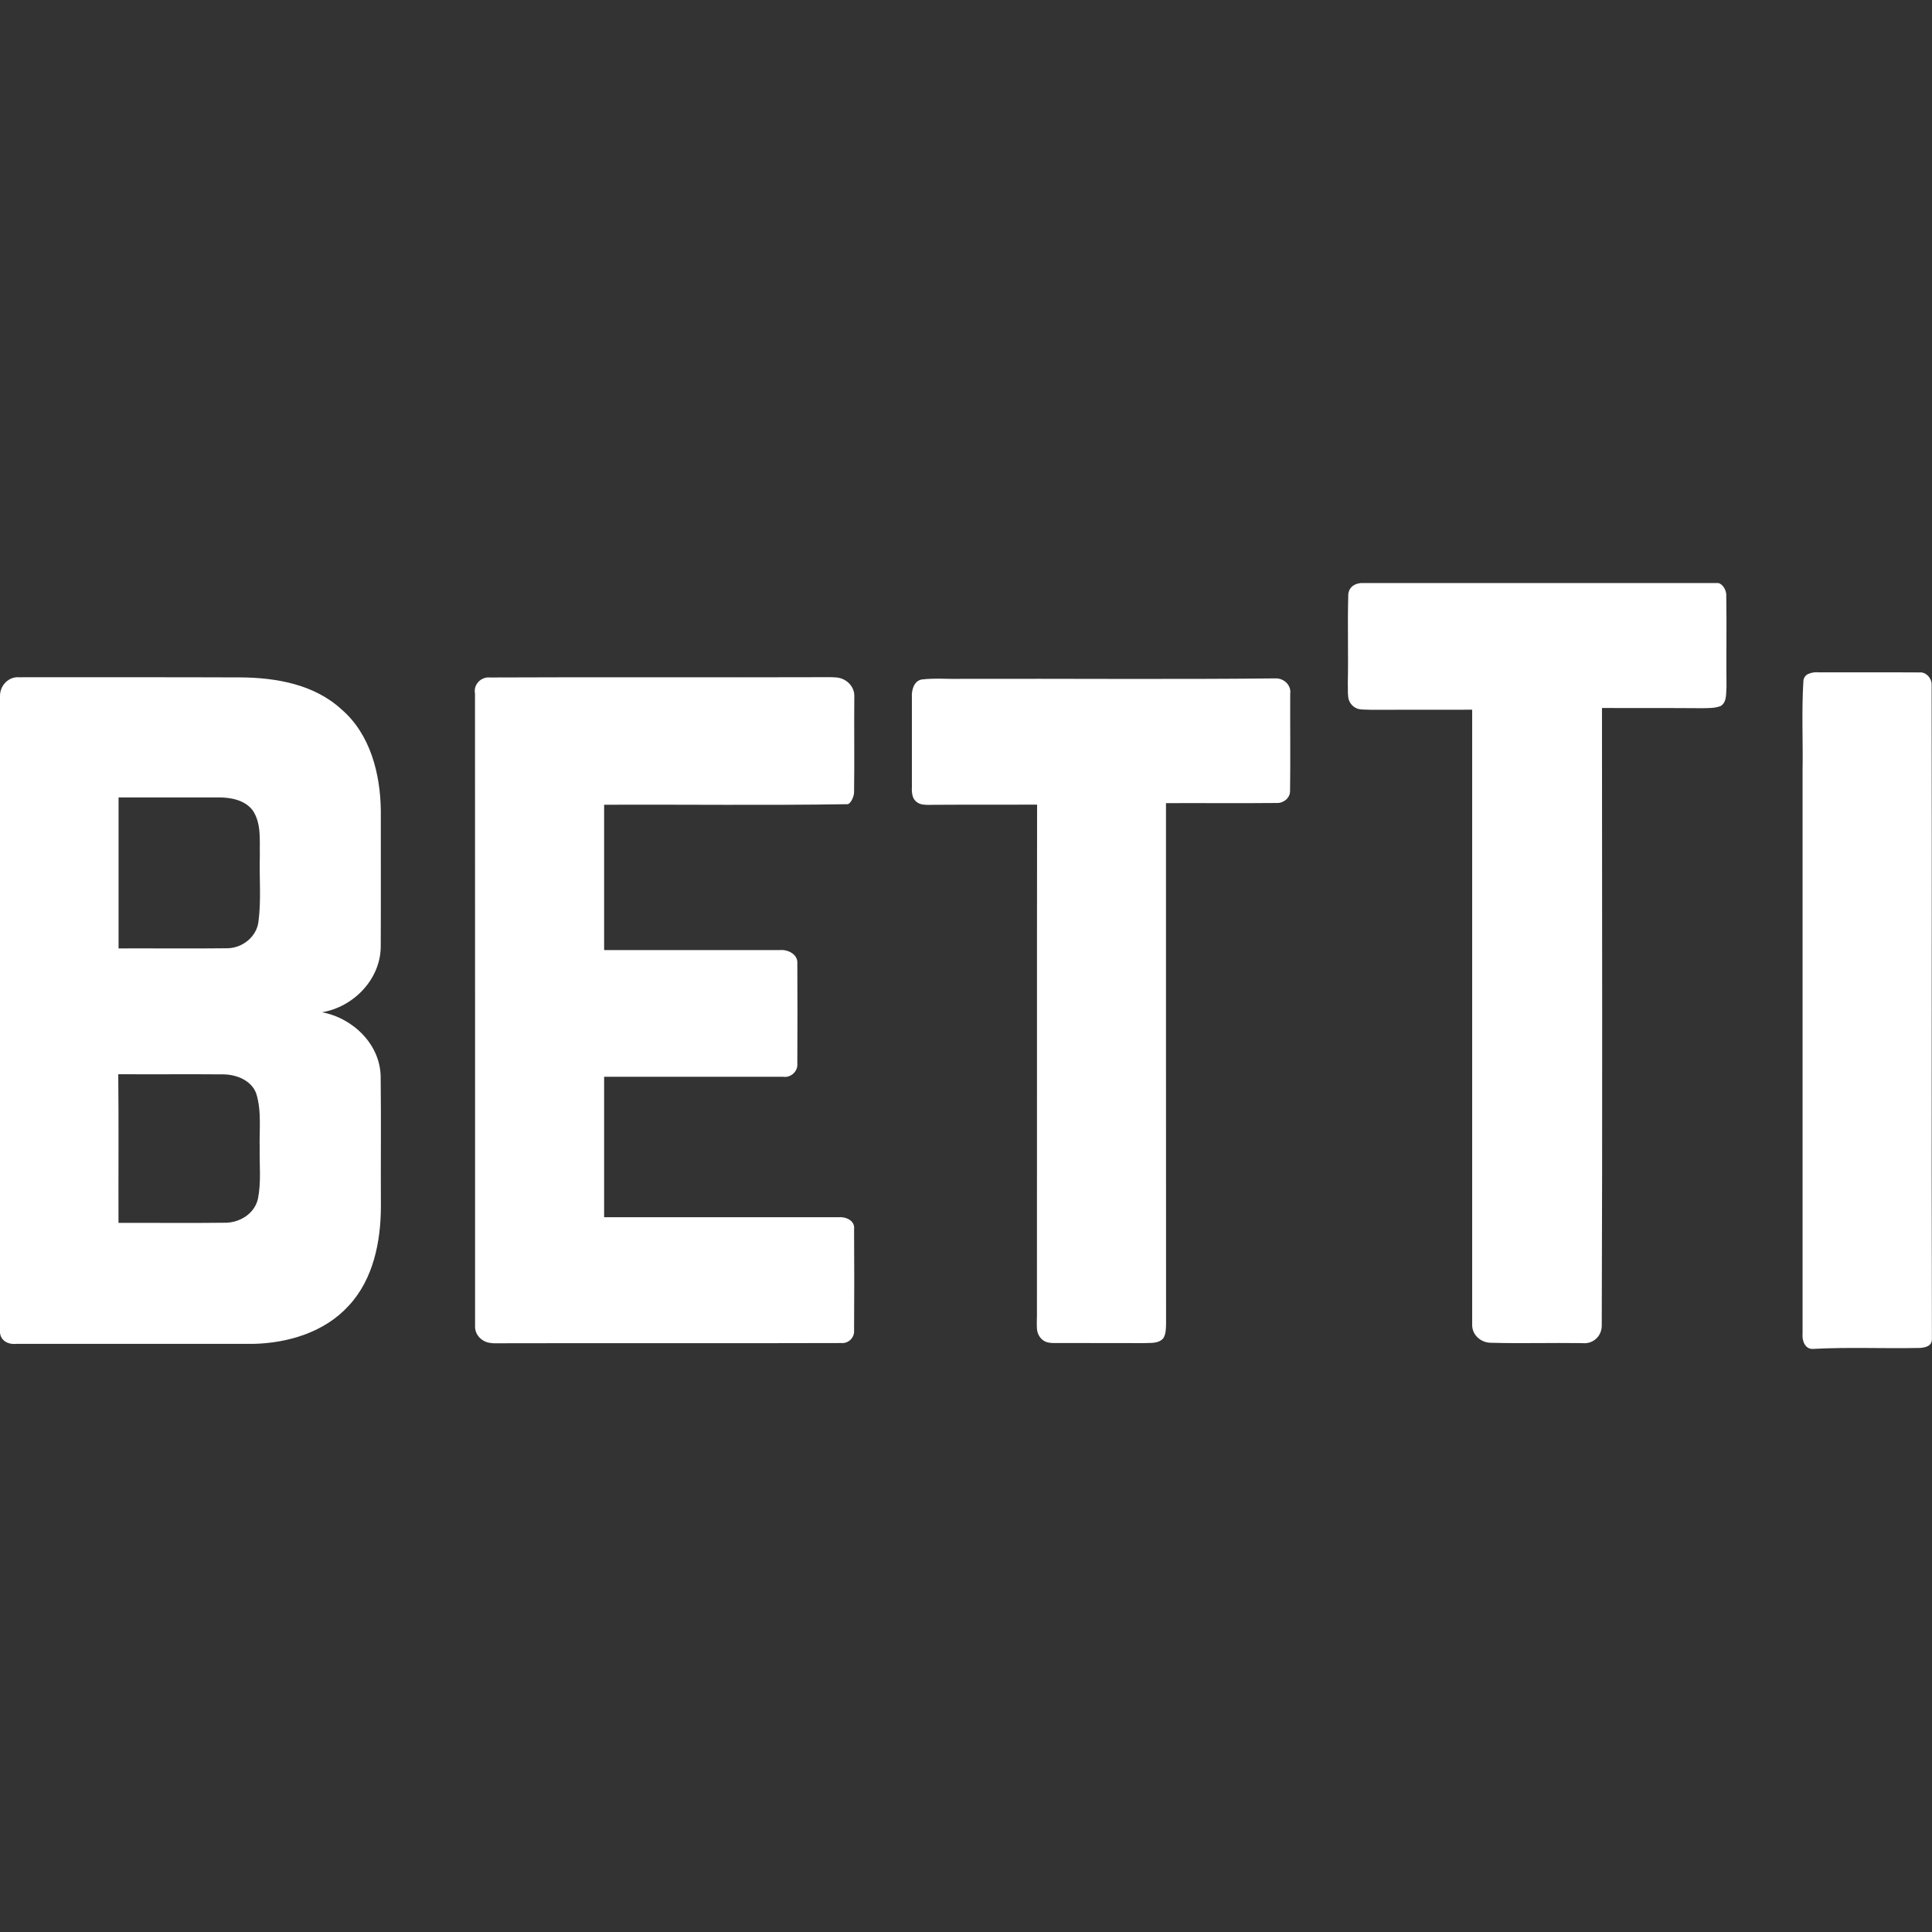
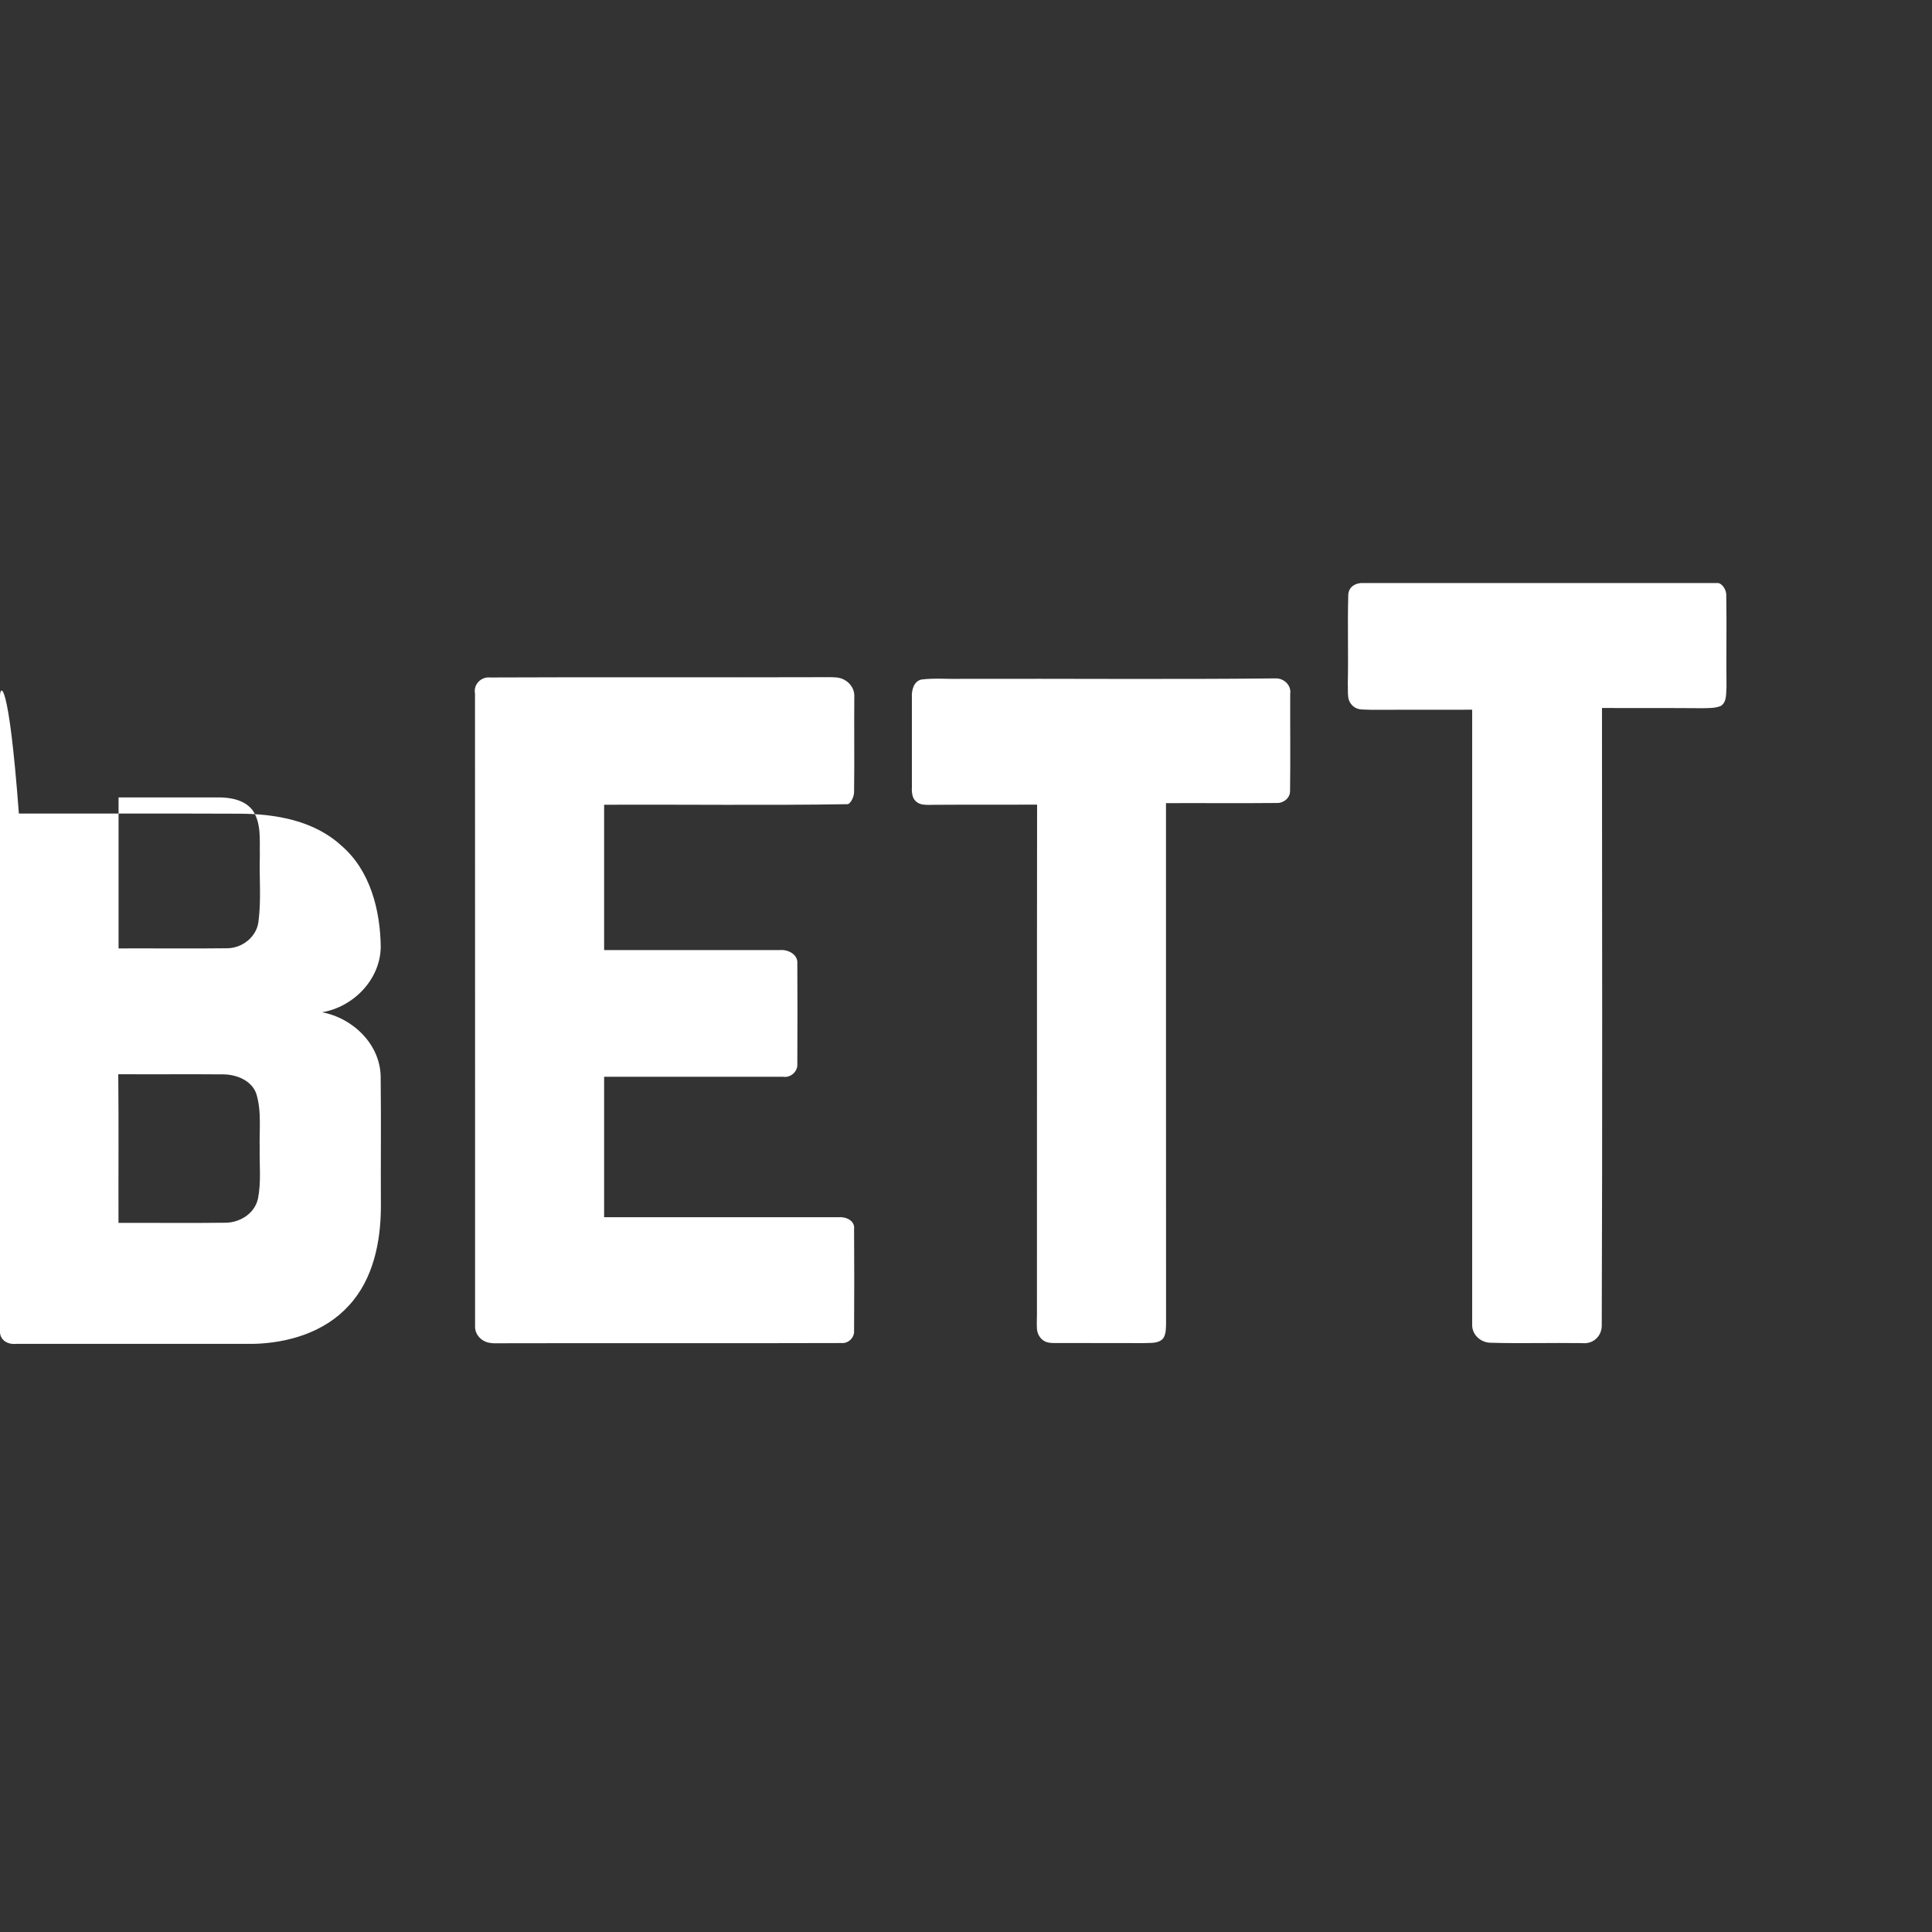
<svg xmlns="http://www.w3.org/2000/svg" version="1.1" id="Layer_1" x="0px" y="0px" viewBox="0 0 256 256" style="enable-background:new 0 0 256 256;" xml:space="preserve">
  <rect x="0" y="0" width="256" height="256" fill="#333333" stroke="none" />
  <style type="text/css"> .st0{fill:#FFFFFF;} </style>
  <g>
    <path class="st0" d="M227.69,77.26h-47.42c-1.01,0.11-1.65,0.77-1.62,1.71c-0.11,3.87,0.03,7.75-0.06,11.62 c0.03,0.59-0.02,1.22,0.06,1.81c0.11,0.82,0.77,1.49,1.59,1.59c0.45,0.05,0.93,0.03,1.36,0.06c4.49-0.01,8.98-0.01,13.47-0.01 c0,27.11,0,54.23,0,81.34c-0.01,0.17,0,0.34,0.02,0.5c0.16,1.16,1.22,2.01,2.39,2.04c4.04,0.12,8.09-0.01,12.13,0.05l0.03,0 c1.42,0.16,2.59-0.88,2.6-2.31c0.1-27.28,0.04-54.57,0.03-81.85c4.42,0.03,8.84-0.01,13.26,0.03c0.83-0.02,1.69,0.02,2.47-0.29 c0.85-0.52,0.69-1.67,0.77-2.52c-0.05-4.01,0.04-8.01-0.03-12.02C228.81,78.24,228.26,77.37,227.69,77.26z" />
-     <path class="st0" d="M42.67,134.13c4.17-0.7,7.73-4.35,7.78-8.66c0.03-6.02,0-12.04,0.01-18.06c-0.06-4.87-1.39-10.15-5.23-13.43 c-3.59-3.3-8.65-4.19-13.36-4.22c-9.77-0.04-19.55-0.01-29.33-0.02c-0.01,0-0.02,0-0.03,0C1.14,89.64,0,90.82,0,92.2v84.39 c0.1,1.09,1.13,1.59,2.14,1.48c10.47,0.01,20.94,0,31.41,0c4.62-0.1,9.48-1.55,12.67-5.07c3.25-3.5,4.24-8.48,4.25-13.12 c-0.03-5.74,0.04-11.47-0.03-17.2C50.39,138.38,46.76,134.89,42.67,134.13z M34.18,158.84c-0.45,2.02-2.49,3.23-4.48,3.18 c-4.67,0.06-9.33,0-14,0.02c-0.02-6.57,0.04-13.13-0.03-19.7c4.67,0.03,9.34-0.02,14.01,0.02c1.7,0.04,3.62,0.81,4.26,2.5 c0.75,2.35,0.4,4.86,0.47,7.29C34.37,154.39,34.62,156.65,34.18,158.84z M34.25,122.09c-0.22,2.03-2.14,3.55-4.14,3.56 c-4.8,0.06-9.6,0-14.4,0.02c0-6.67,0-13.34,0-20.01c4.38,0,8.76-0.01,13.14,0c1.67-0.01,3.58,0.31,4.65,1.74 c1.17,1.76,0.88,3.99,0.93,6C34.34,116.3,34.63,119.22,34.25,122.09z" />
+     <path class="st0" d="M42.67,134.13c4.17-0.7,7.73-4.35,7.78-8.66c-0.06-4.87-1.39-10.15-5.23-13.43 c-3.59-3.3-8.65-4.19-13.36-4.22c-9.77-0.04-19.55-0.01-29.33-0.02c-0.01,0-0.02,0-0.03,0C1.14,89.64,0,90.82,0,92.2v84.39 c0.1,1.09,1.13,1.59,2.14,1.48c10.47,0.01,20.94,0,31.41,0c4.62-0.1,9.48-1.55,12.67-5.07c3.25-3.5,4.24-8.48,4.25-13.12 c-0.03-5.74,0.04-11.47-0.03-17.2C50.39,138.38,46.76,134.89,42.67,134.13z M34.18,158.84c-0.45,2.02-2.49,3.23-4.48,3.18 c-4.67,0.06-9.33,0-14,0.02c-0.02-6.57,0.04-13.13-0.03-19.7c4.67,0.03,9.34-0.02,14.01,0.02c1.7,0.04,3.62,0.81,4.26,2.5 c0.75,2.35,0.4,4.86,0.47,7.29C34.37,154.39,34.62,156.65,34.18,158.84z M34.25,122.09c-0.22,2.03-2.14,3.55-4.14,3.56 c-4.8,0.06-9.6,0-14.4,0.02c0-6.67,0-13.34,0-20.01c4.38,0,8.76-0.01,13.14,0c1.67-0.01,3.58,0.31,4.65,1.74 c1.17,1.76,0.88,3.99,0.93,6C34.34,116.3,34.63,119.22,34.25,122.09z" />
    <path class="st0" d="M110.86,89.77c-0.37-0.03-0.73-0.05-1.1-0.04c-14.95,0.05-29.89-0.03-44.84,0.04 c-1.18-0.12-2.22,0.94-1.98,2.13c0.02,27.99,0,55.97,0.01,83.96c0,0.01,0,0.01,0,0.02c0.04,1,0.83,1.84,1.81,2.03 c0.36,0.07,0.72,0.1,1.09,0.08c15.22-0.04,30.44,0.02,45.66-0.03c0.93,0.07,1.73-0.74,1.66-1.66c0.03-4.47,0.03-8.94,0-13.41 c0.15-1.18-1.12-1.7-2.1-1.6c-10.34,0-20.68,0-31.02,0v-18.61c7.91,0,15.82,0,23.73,0c1.01,0.15,1.96-0.72,1.87-1.74 c0.03-4.42,0.02-8.85,0-13.28c0.1-1.22-1.28-1.88-2.33-1.77c-7.76,0.01-15.52,0-23.27,0c0-6.42,0-12.84,0-19.26 c10.75-0.04,21.5,0.1,32.25-0.07c0.39-0.03,0.91-1,0.87-1.7c0.06-4.18-0.01-8.37,0.03-12.56c0-0.01,0-0.02,0-0.02 C113.25,90.97,112.16,89.89,110.86,89.77z" />
    <path class="st0" d="M170.97,91.85c0.11-1.07-0.84-1.97-1.91-1.96c-13.88,0.15-27.77,0.02-41.66,0.06 c-1.76,0.05-3.54-0.13-5.3,0.09c-1.01,0.22-1.32,1.4-1.27,2.3c0,4.01,0,8.02,0,12.03c-0.03,0.36,0.01,0.77,0.11,1.13 c0.17,0.62,0.73,1.03,1.37,1.11c0.54,0.07,1.11,0.03,1.65,0.03c4.48-0.03,8.97,0,13.46-0.02c-0.03,22.35,0,44.69-0.02,67.04 c0.02,0.8-0.05,1.62,0,2.42c0.06,0.84,0.62,1.62,1.44,1.8c0.34,0.07,0.69,0.09,1.03,0.08c3.87,0.01,7.75-0.01,11.62,0.01 c0.89-0.06,1.95,0.12,2.63-0.61c0.39-0.59,0.37-1.31,0.39-1.98c-0.02-22.99,0-45.98-0.01-68.96c4.88-0.02,9.76,0.03,14.64-0.02 c0.9,0.05,1.8-0.63,1.8-1.58c0.06-4.32,0-8.64,0.02-12.95C170.97,91.87,170.97,91.86,170.97,91.85z" />
-     <path class="st0" d="M255.95,90.62c-0.03-0.82-0.78-1.61-1.64-1.52c-4.45-0.03-8.89,0-13.33-0.01c-0.43-0.06-0.96,0.03-1.37,0.21 c-0.38,0.16-0.63,0.53-0.65,0.94c-0.25,3.99-0.04,7.99-0.11,11.99c0,24.83,0,49.67,0,74.5c-0.09,0.86,0.3,2.04,1.34,2.01 c4.7-0.26,9.43-0.03,14.13-0.13c0.23,0,0.45-0.03,0.65-0.08c0.19-0.04,0.35-0.1,0.49-0.17c0.32-0.17,0.5-0.44,0.53-0.87 C255.91,148.54,256.01,119.58,255.95,90.62z" />
  </g>
</svg>